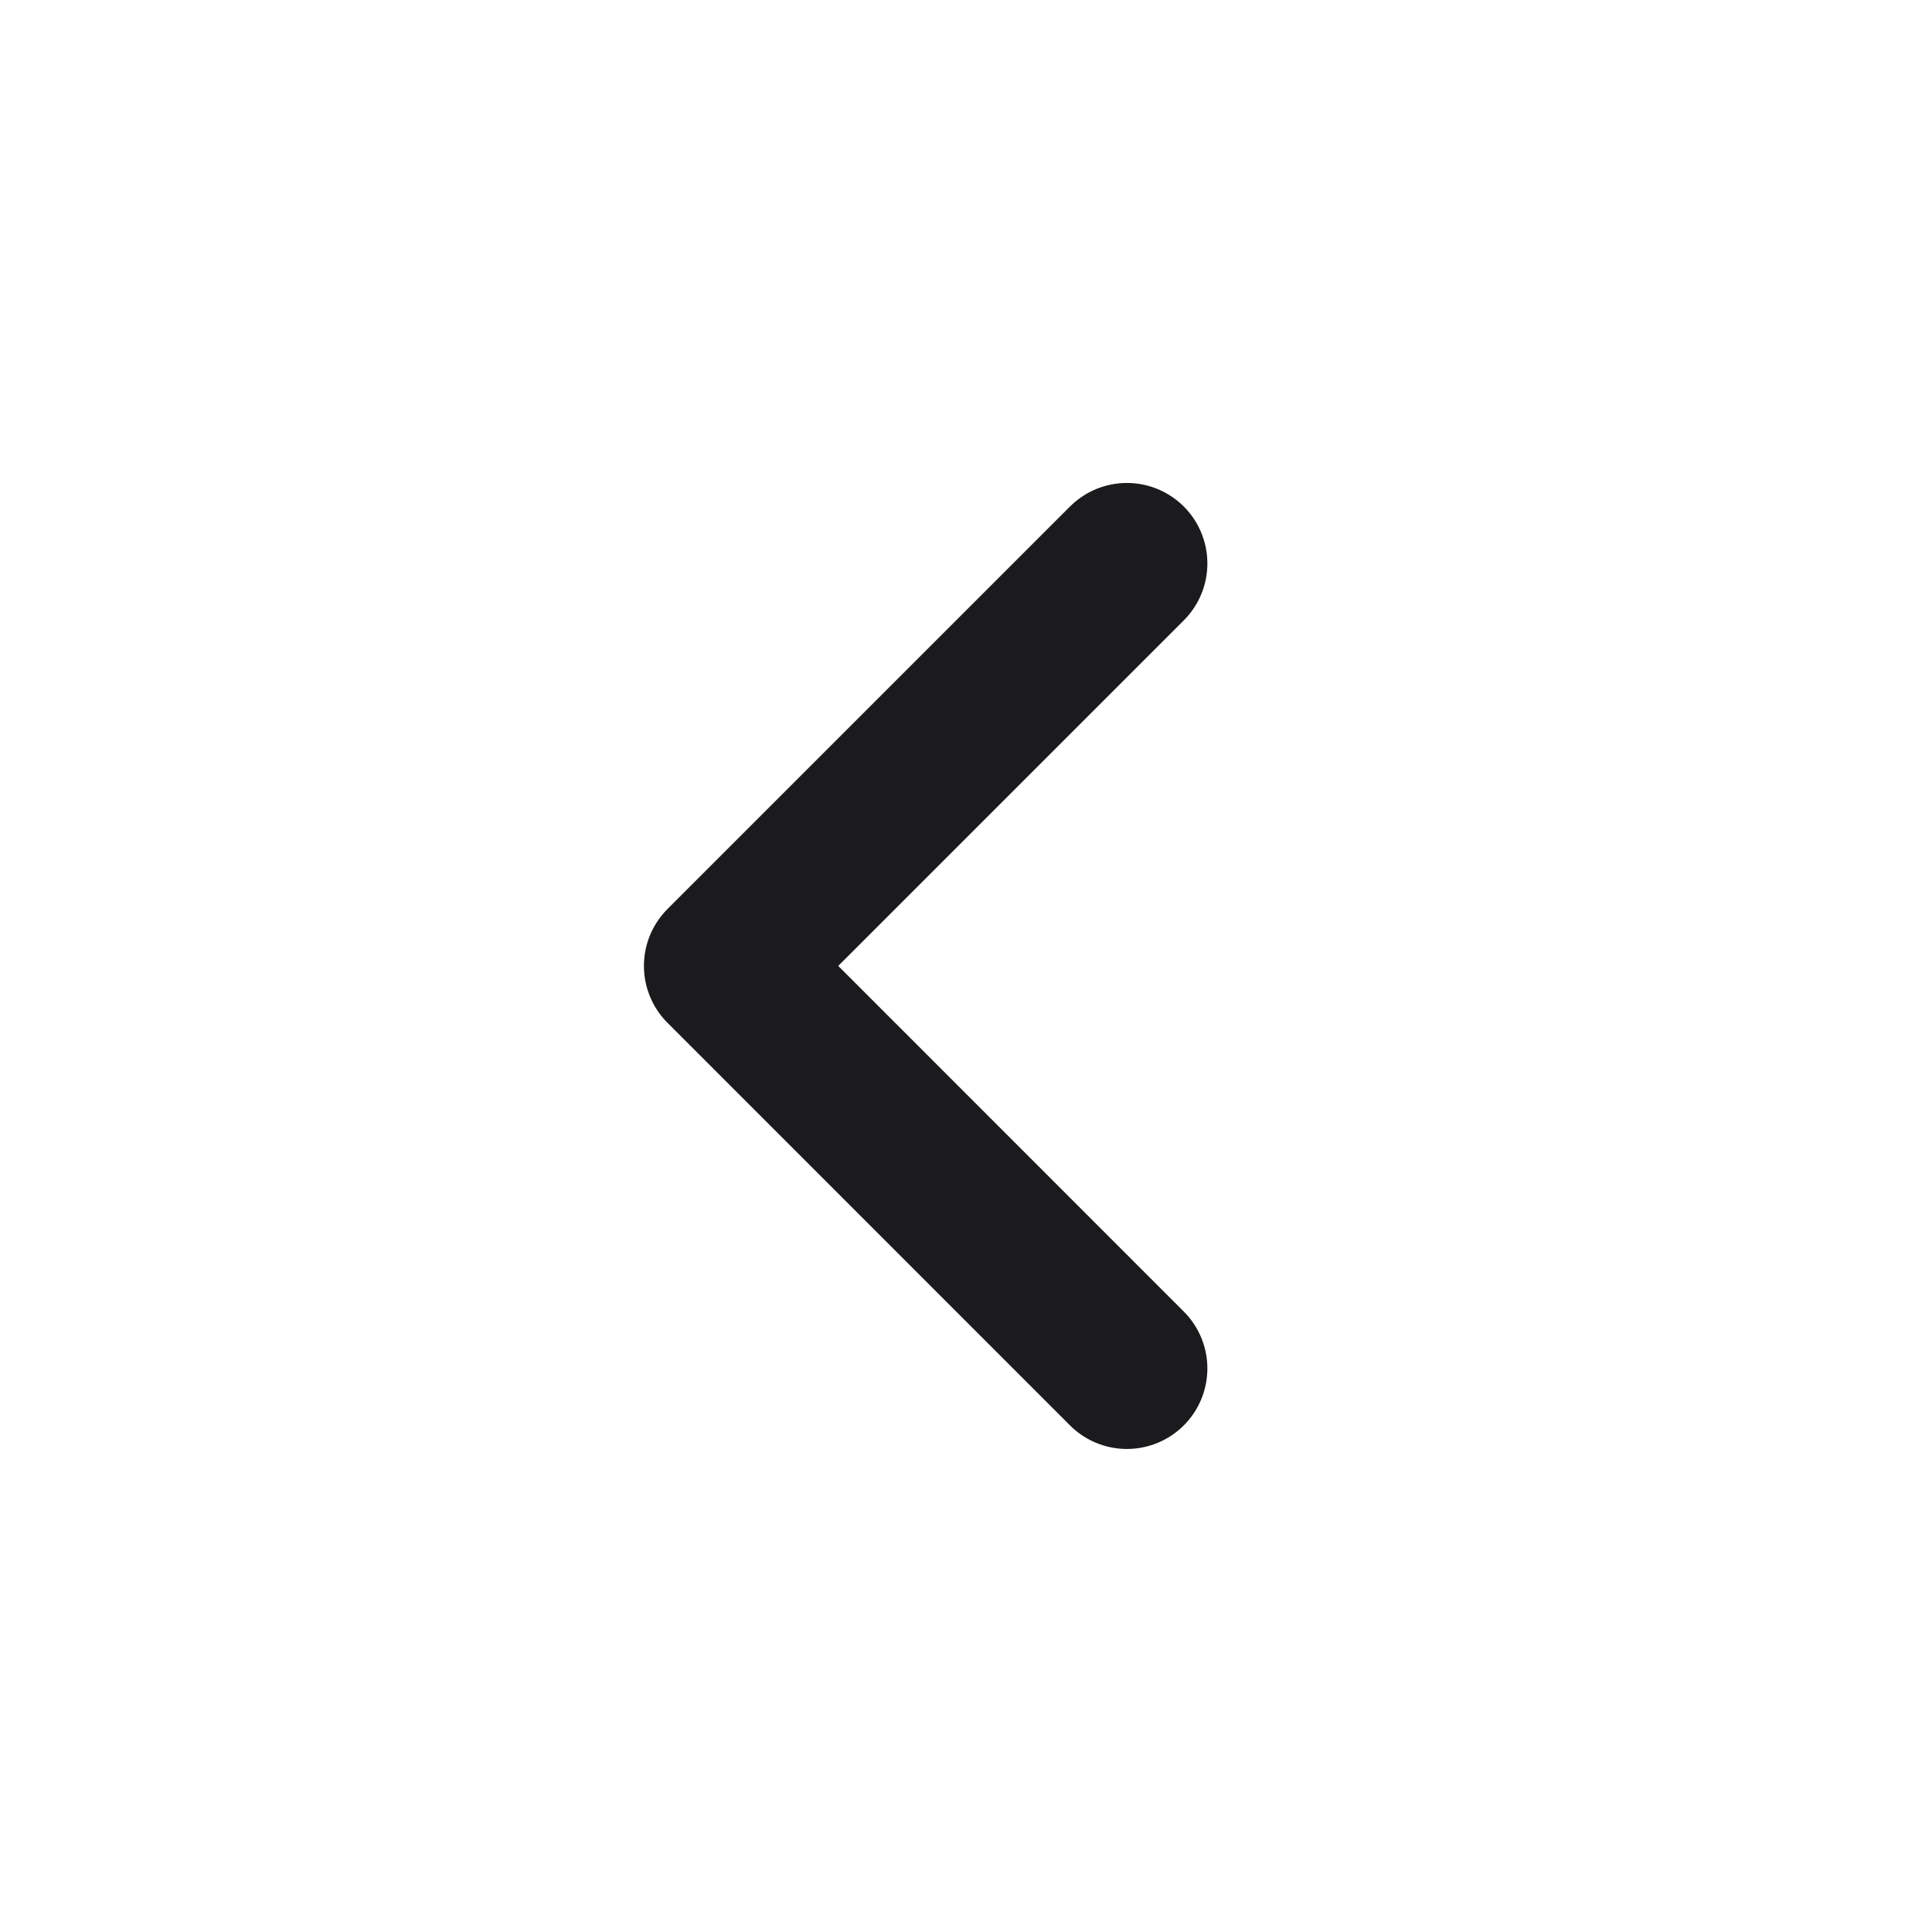
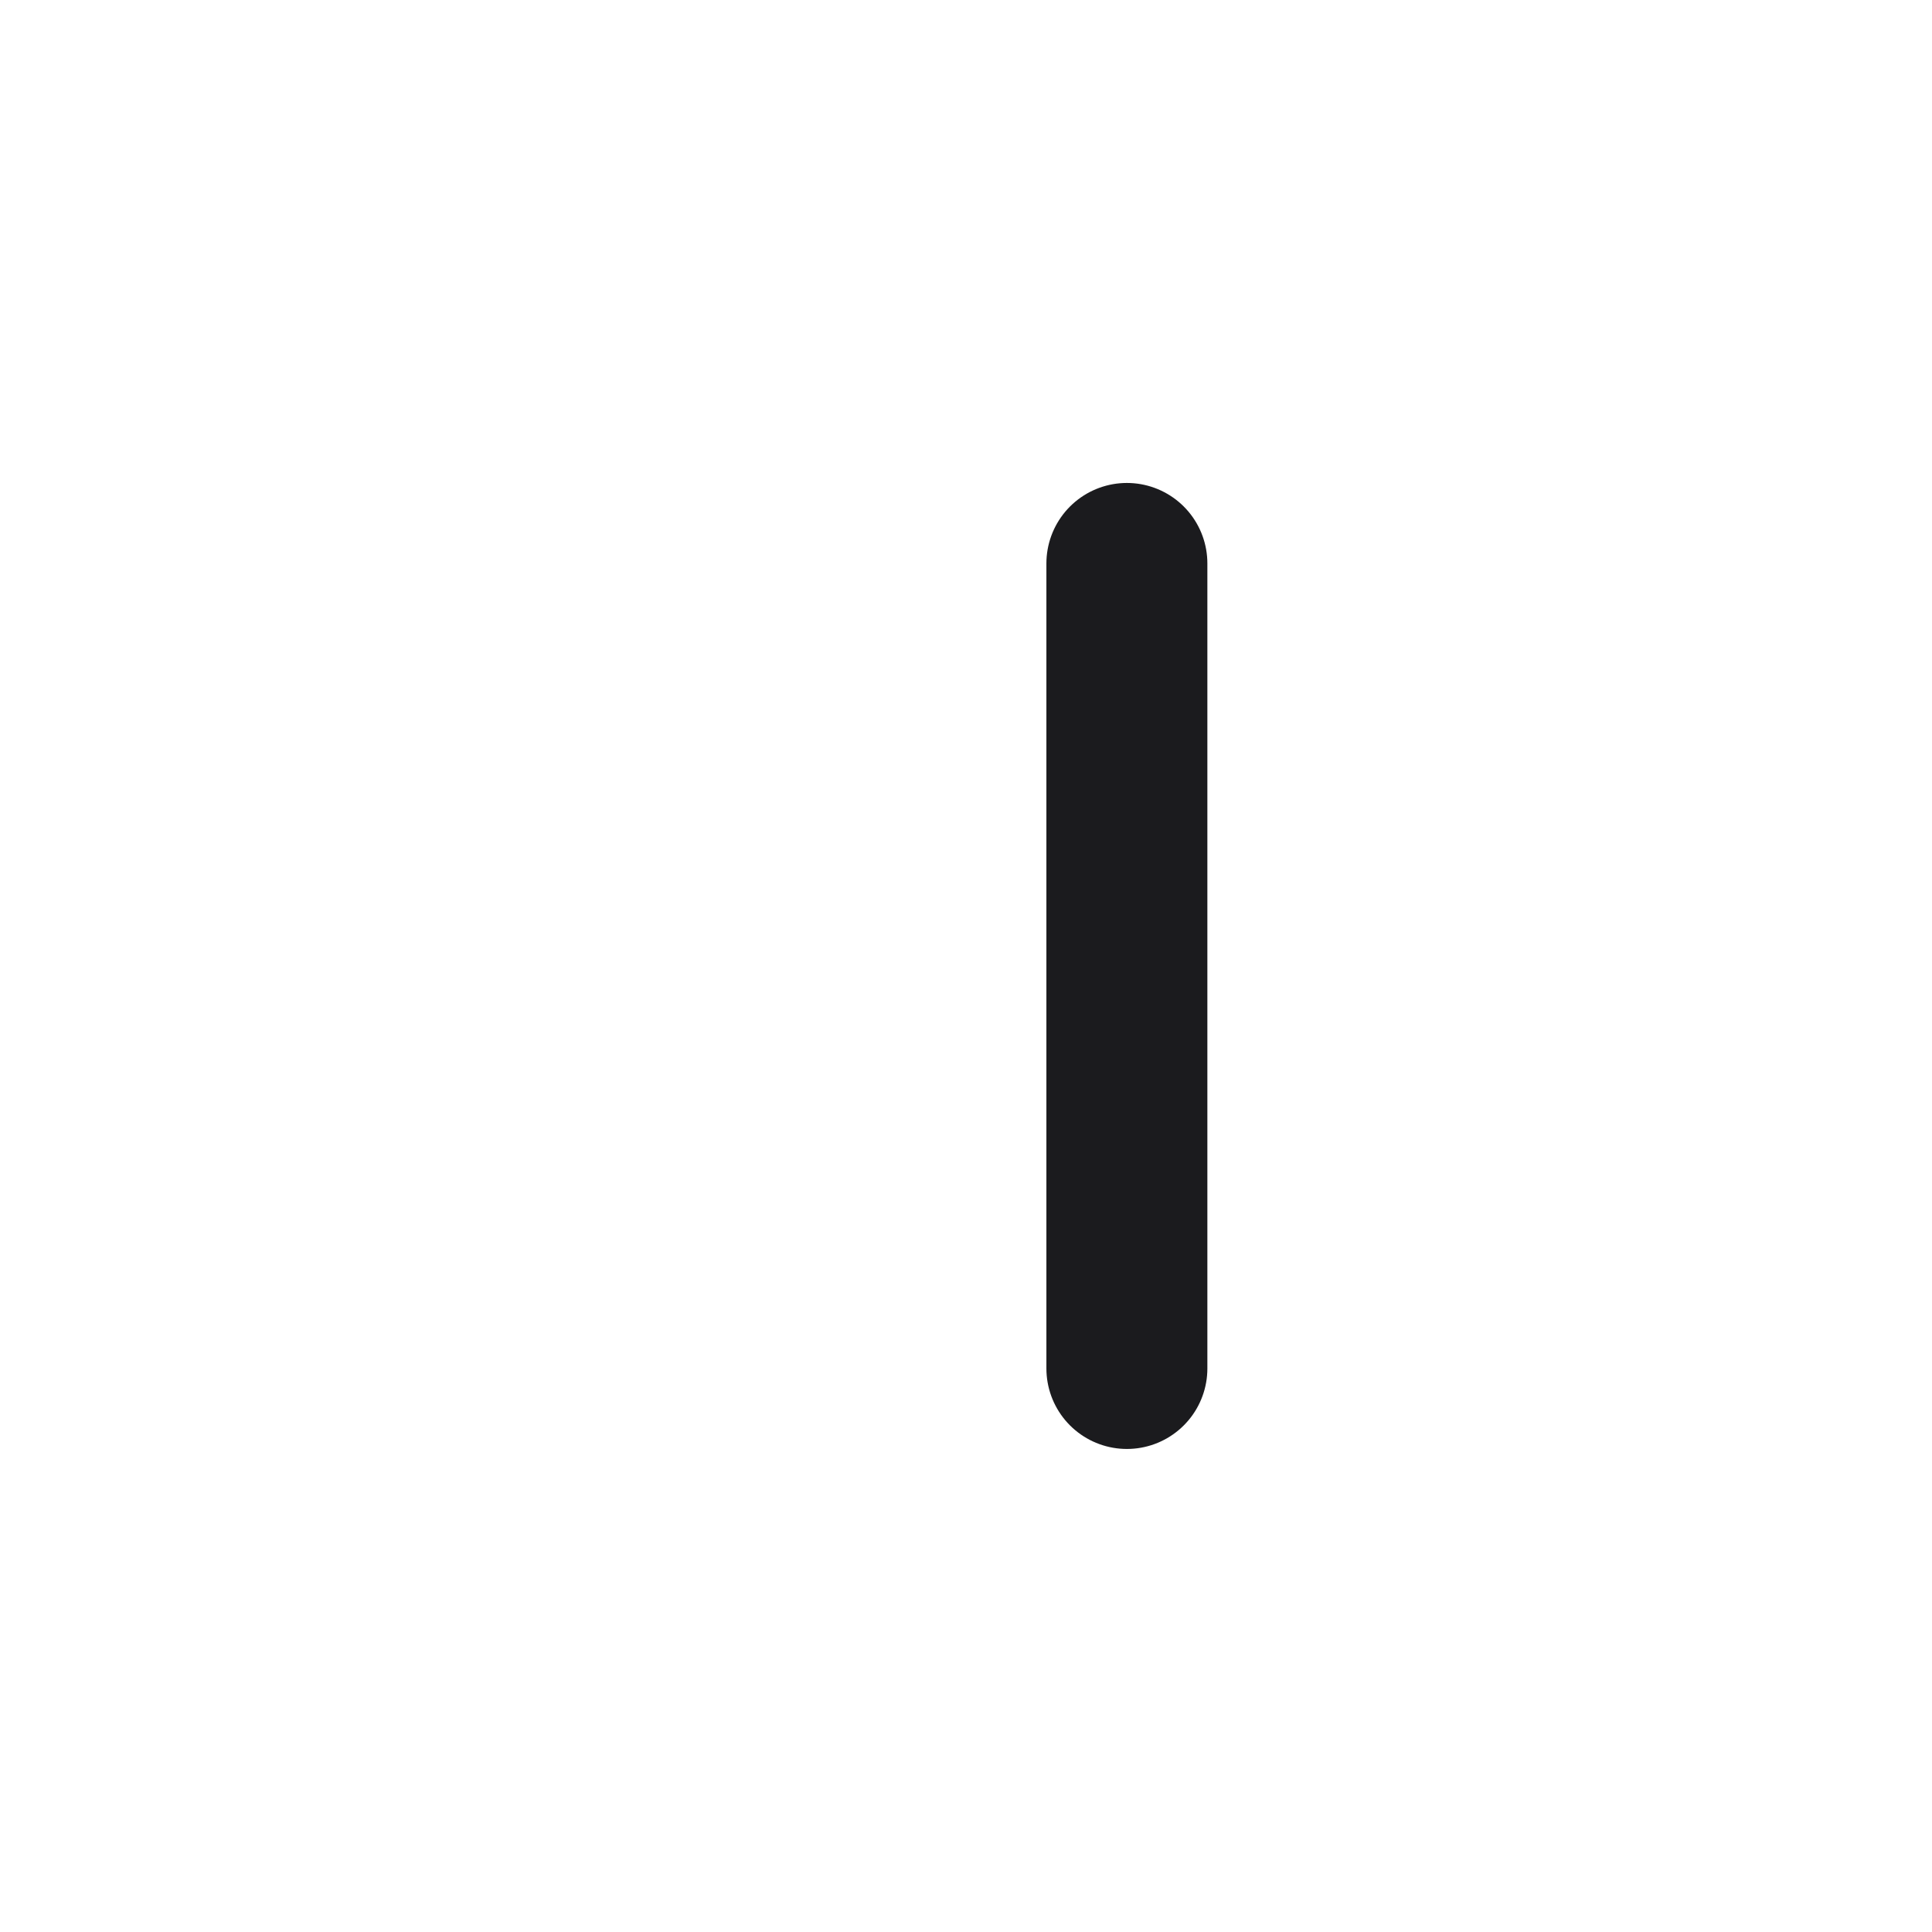
<svg xmlns="http://www.w3.org/2000/svg" width="22" height="22" viewBox="0 0 22 22" fill="none">
-   <path d="M12.832 6.416L8.249 10.999L12.832 15.583" stroke="#1B1B1E" stroke-width="1.833" stroke-linecap="round" stroke-linejoin="round" />
+   <path d="M12.832 6.416L12.832 15.583" stroke="#1B1B1E" stroke-width="1.833" stroke-linecap="round" stroke-linejoin="round" />
</svg>